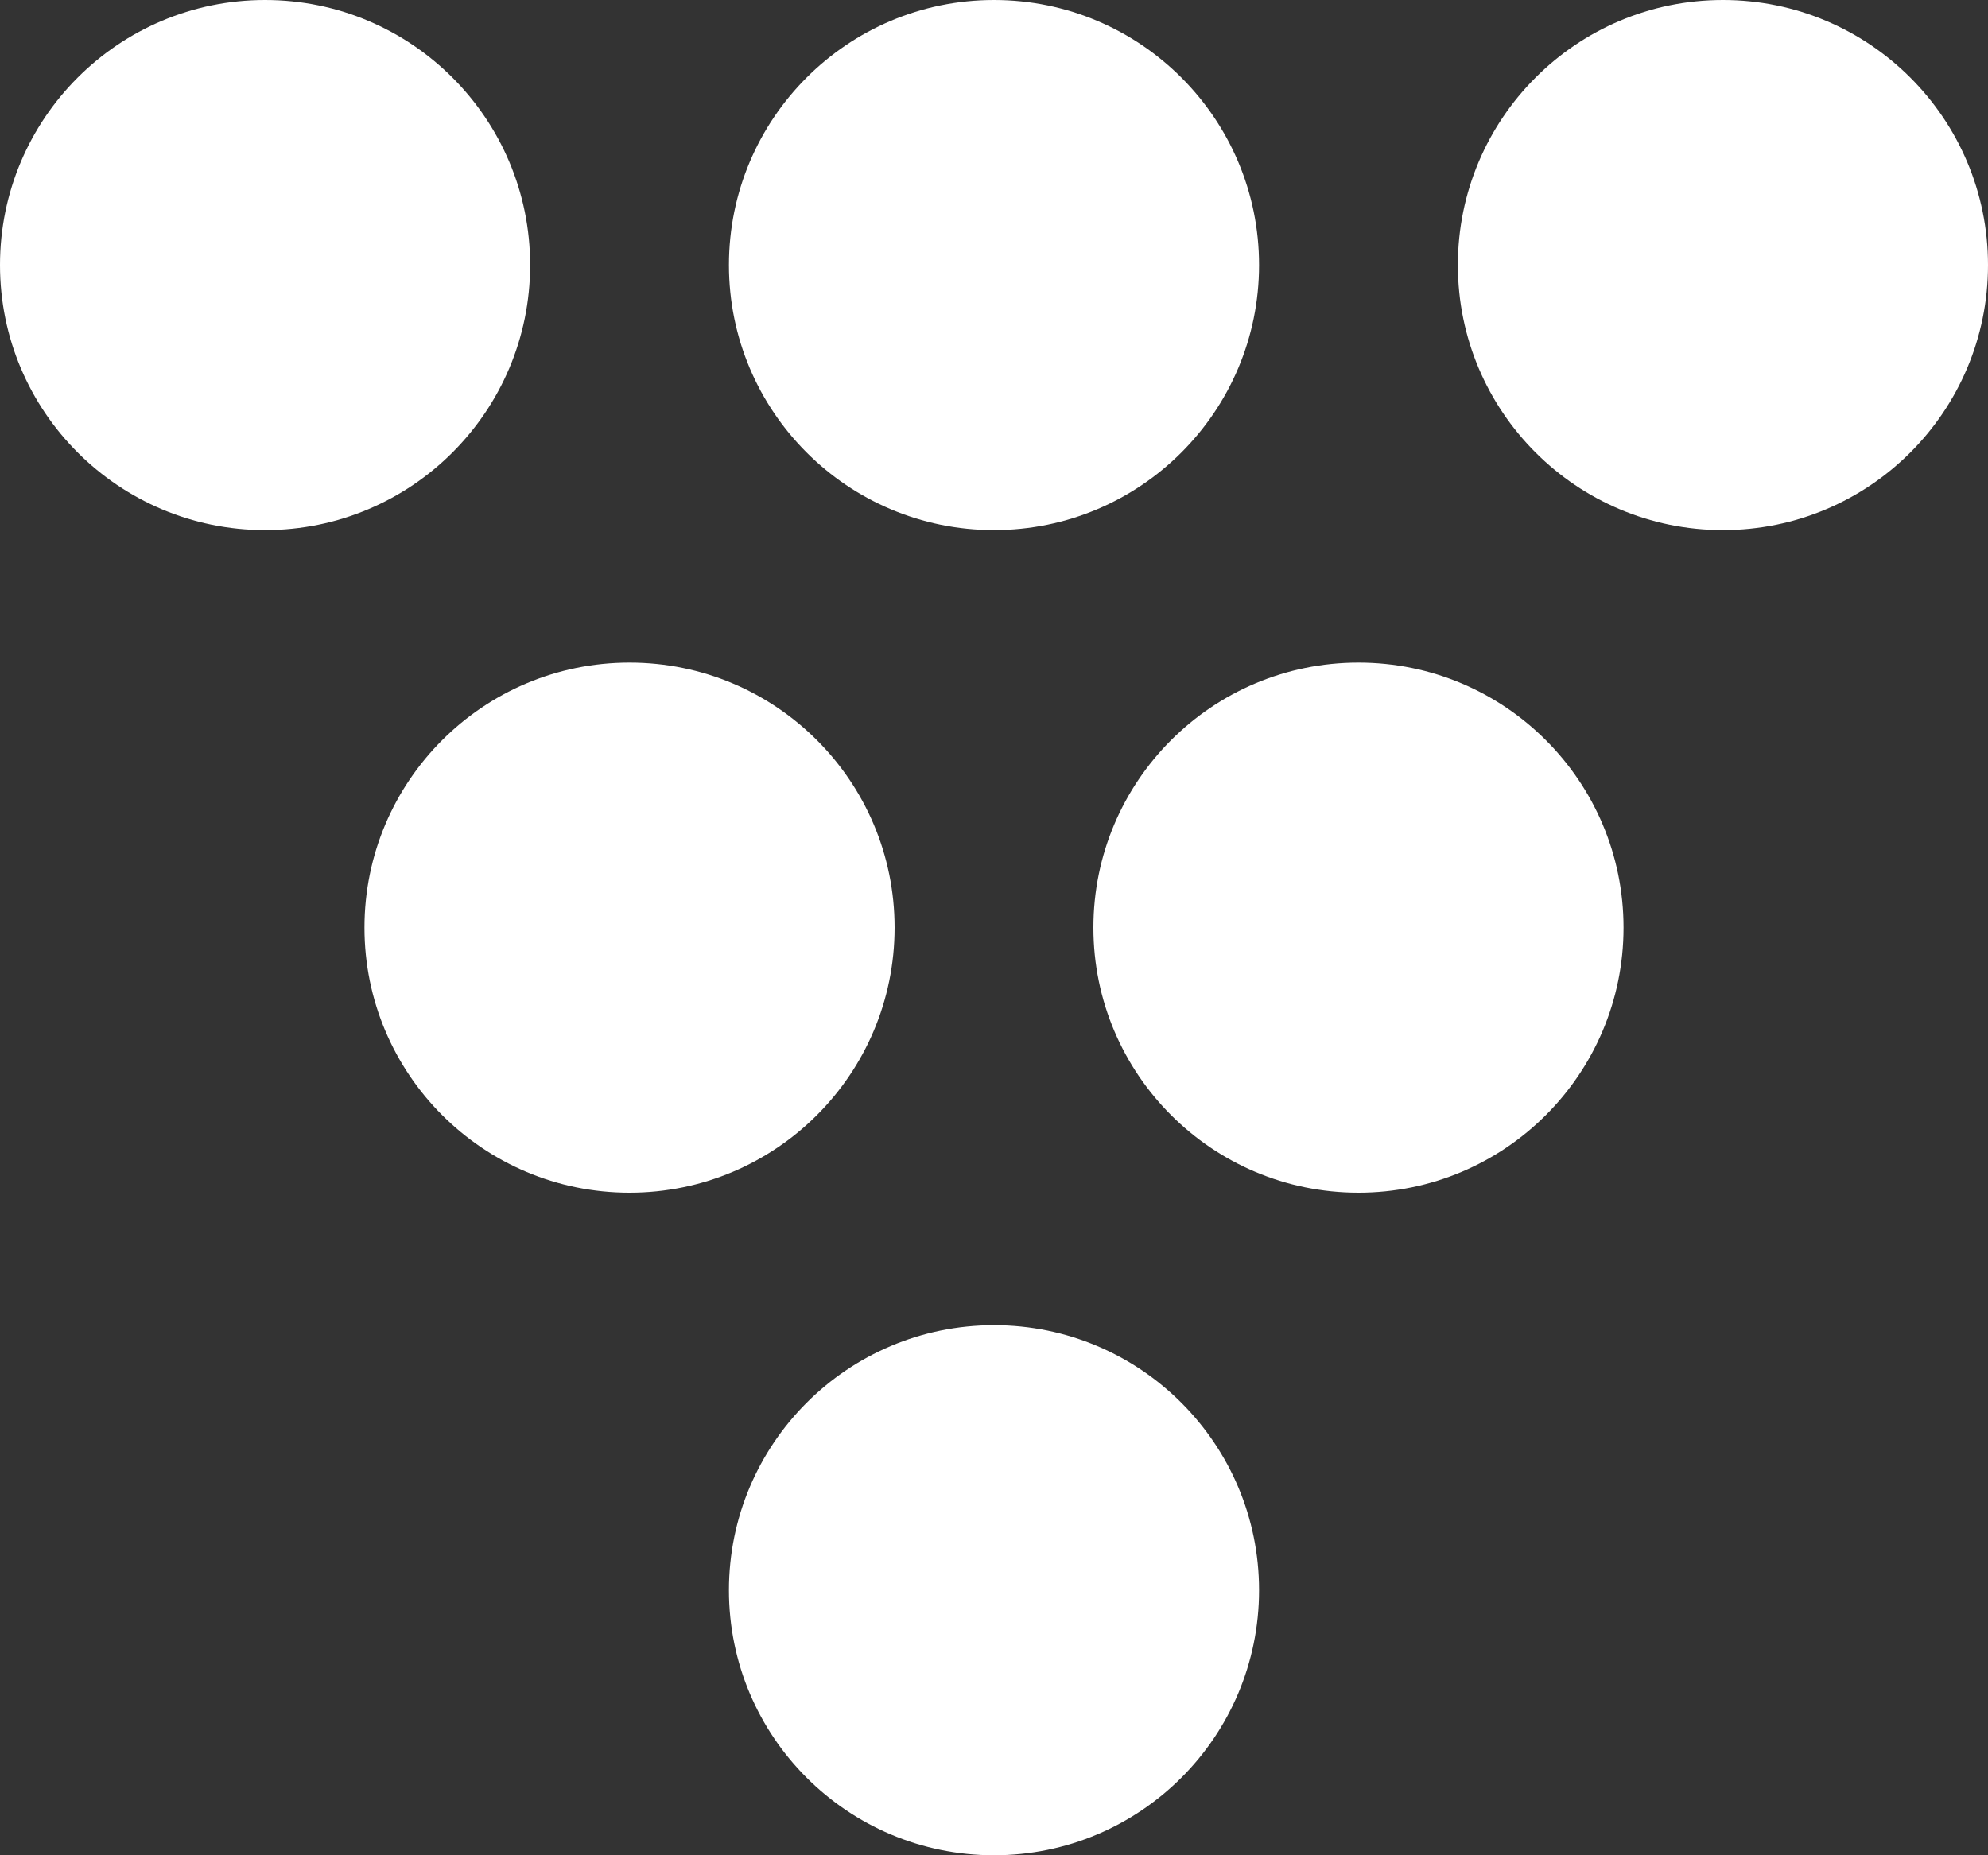
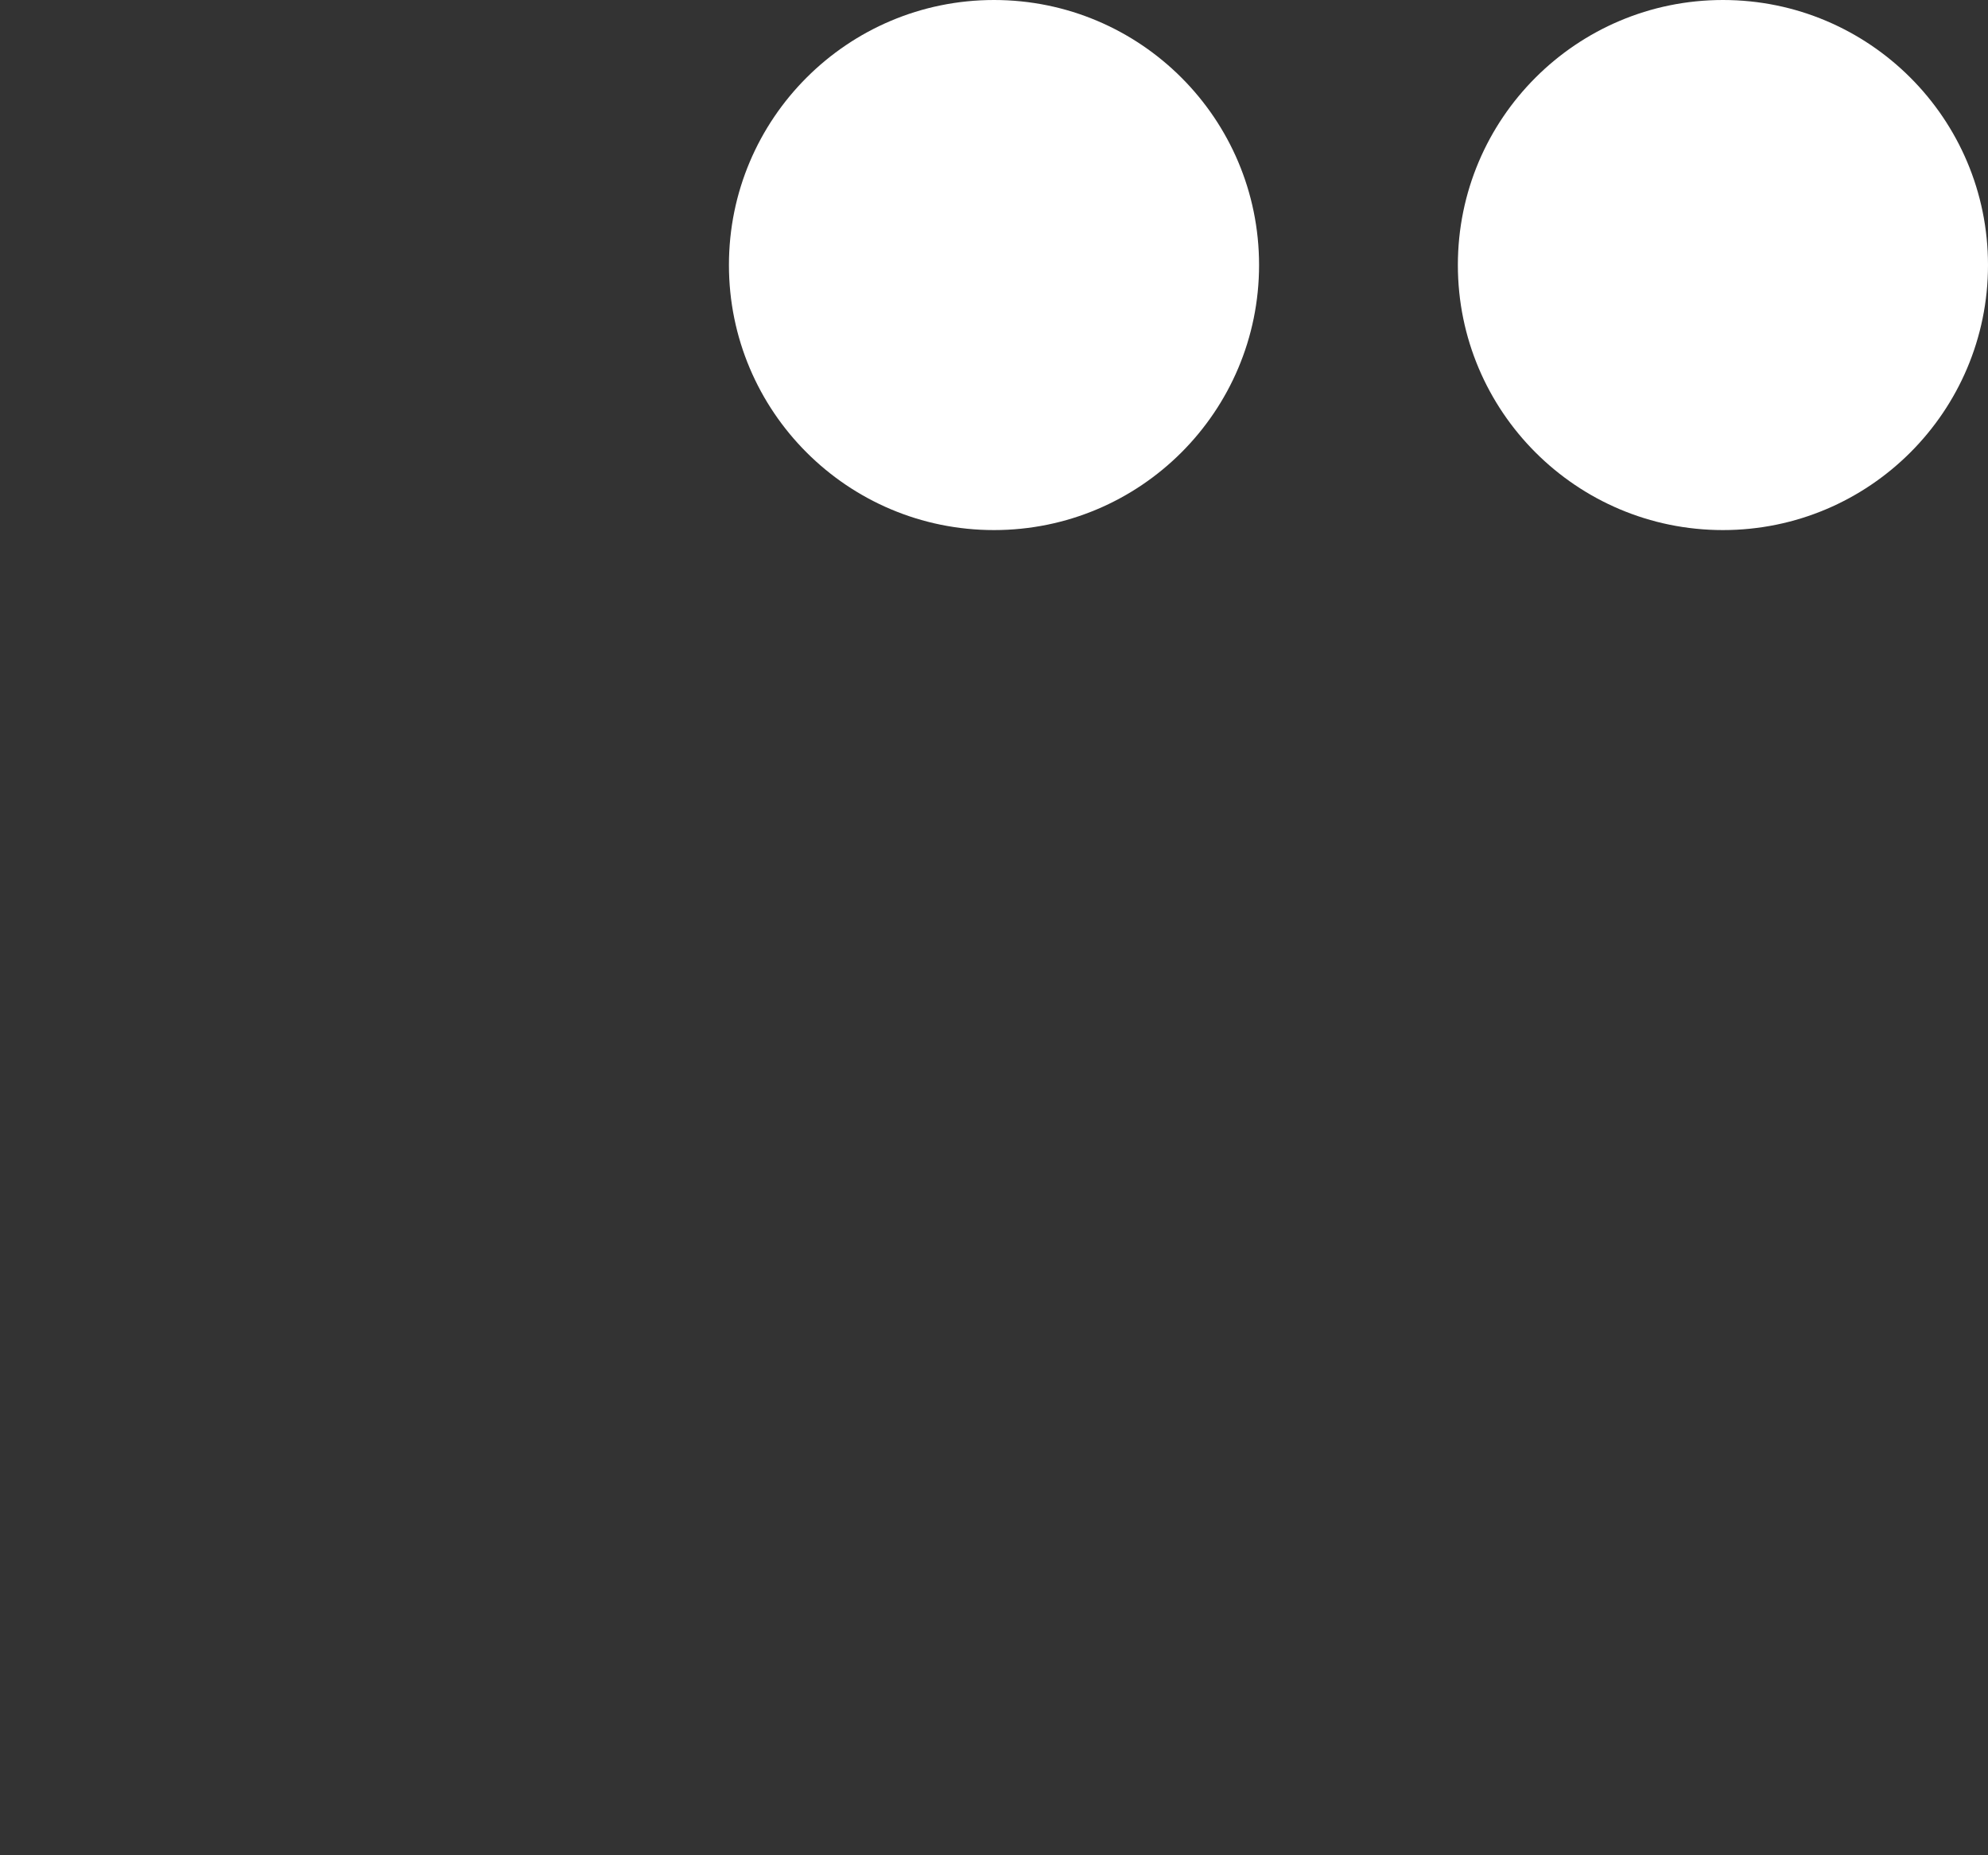
<svg xmlns="http://www.w3.org/2000/svg" fill="none" viewBox="0 0 60 56" height="56" width="60">
  <rect x="0" y="0" width="60" height="56" fill="#333333" stroke="none" />
  <circle fill="#FFFFFF" r="8" cy="8" cx="30" />
-   <circle fill="#FFFFFF" r="8" cy="28" cx="41" />
  <circle fill="#FFFFFF" r="8" cy="8" cx="52" />
-   <circle fill="#FFFFFF" r="8" cy="8" cx="8" />
-   <circle fill="#FFFFFF" r="8" cy="28" cx="19" />
-   <circle fill="#FFFFFF" r="8" cy="48" cx="30" />
</svg>